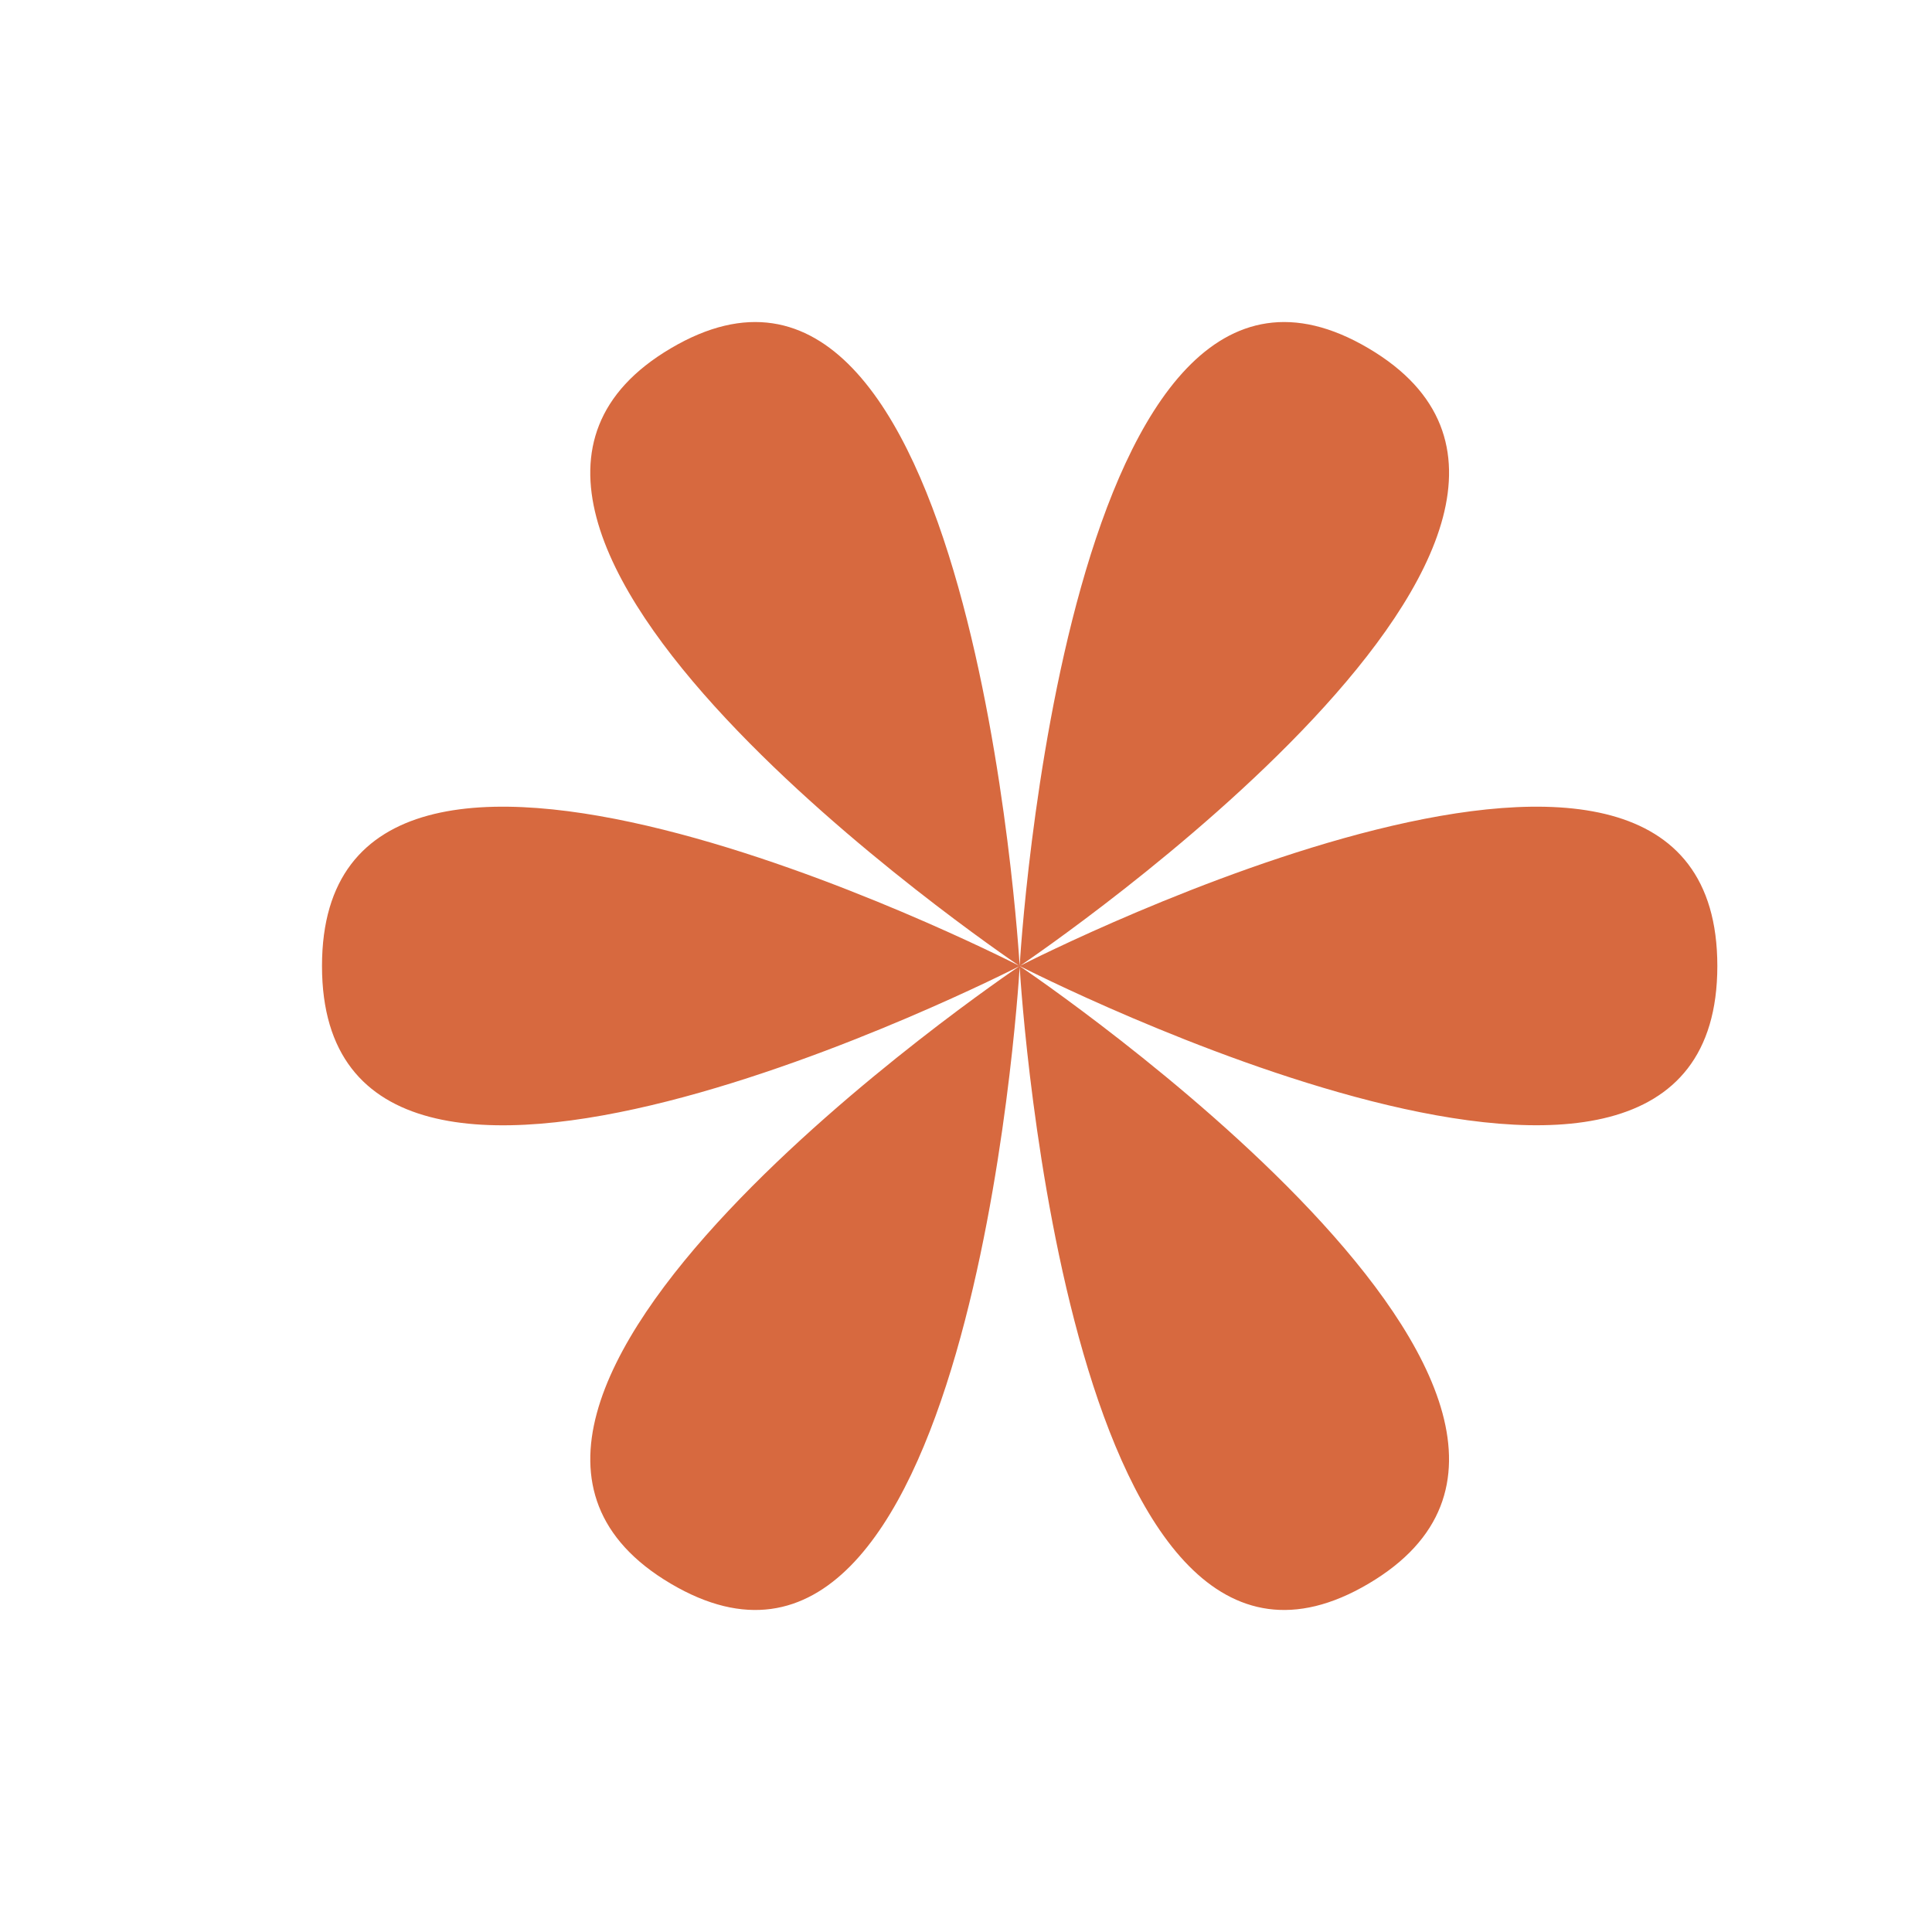
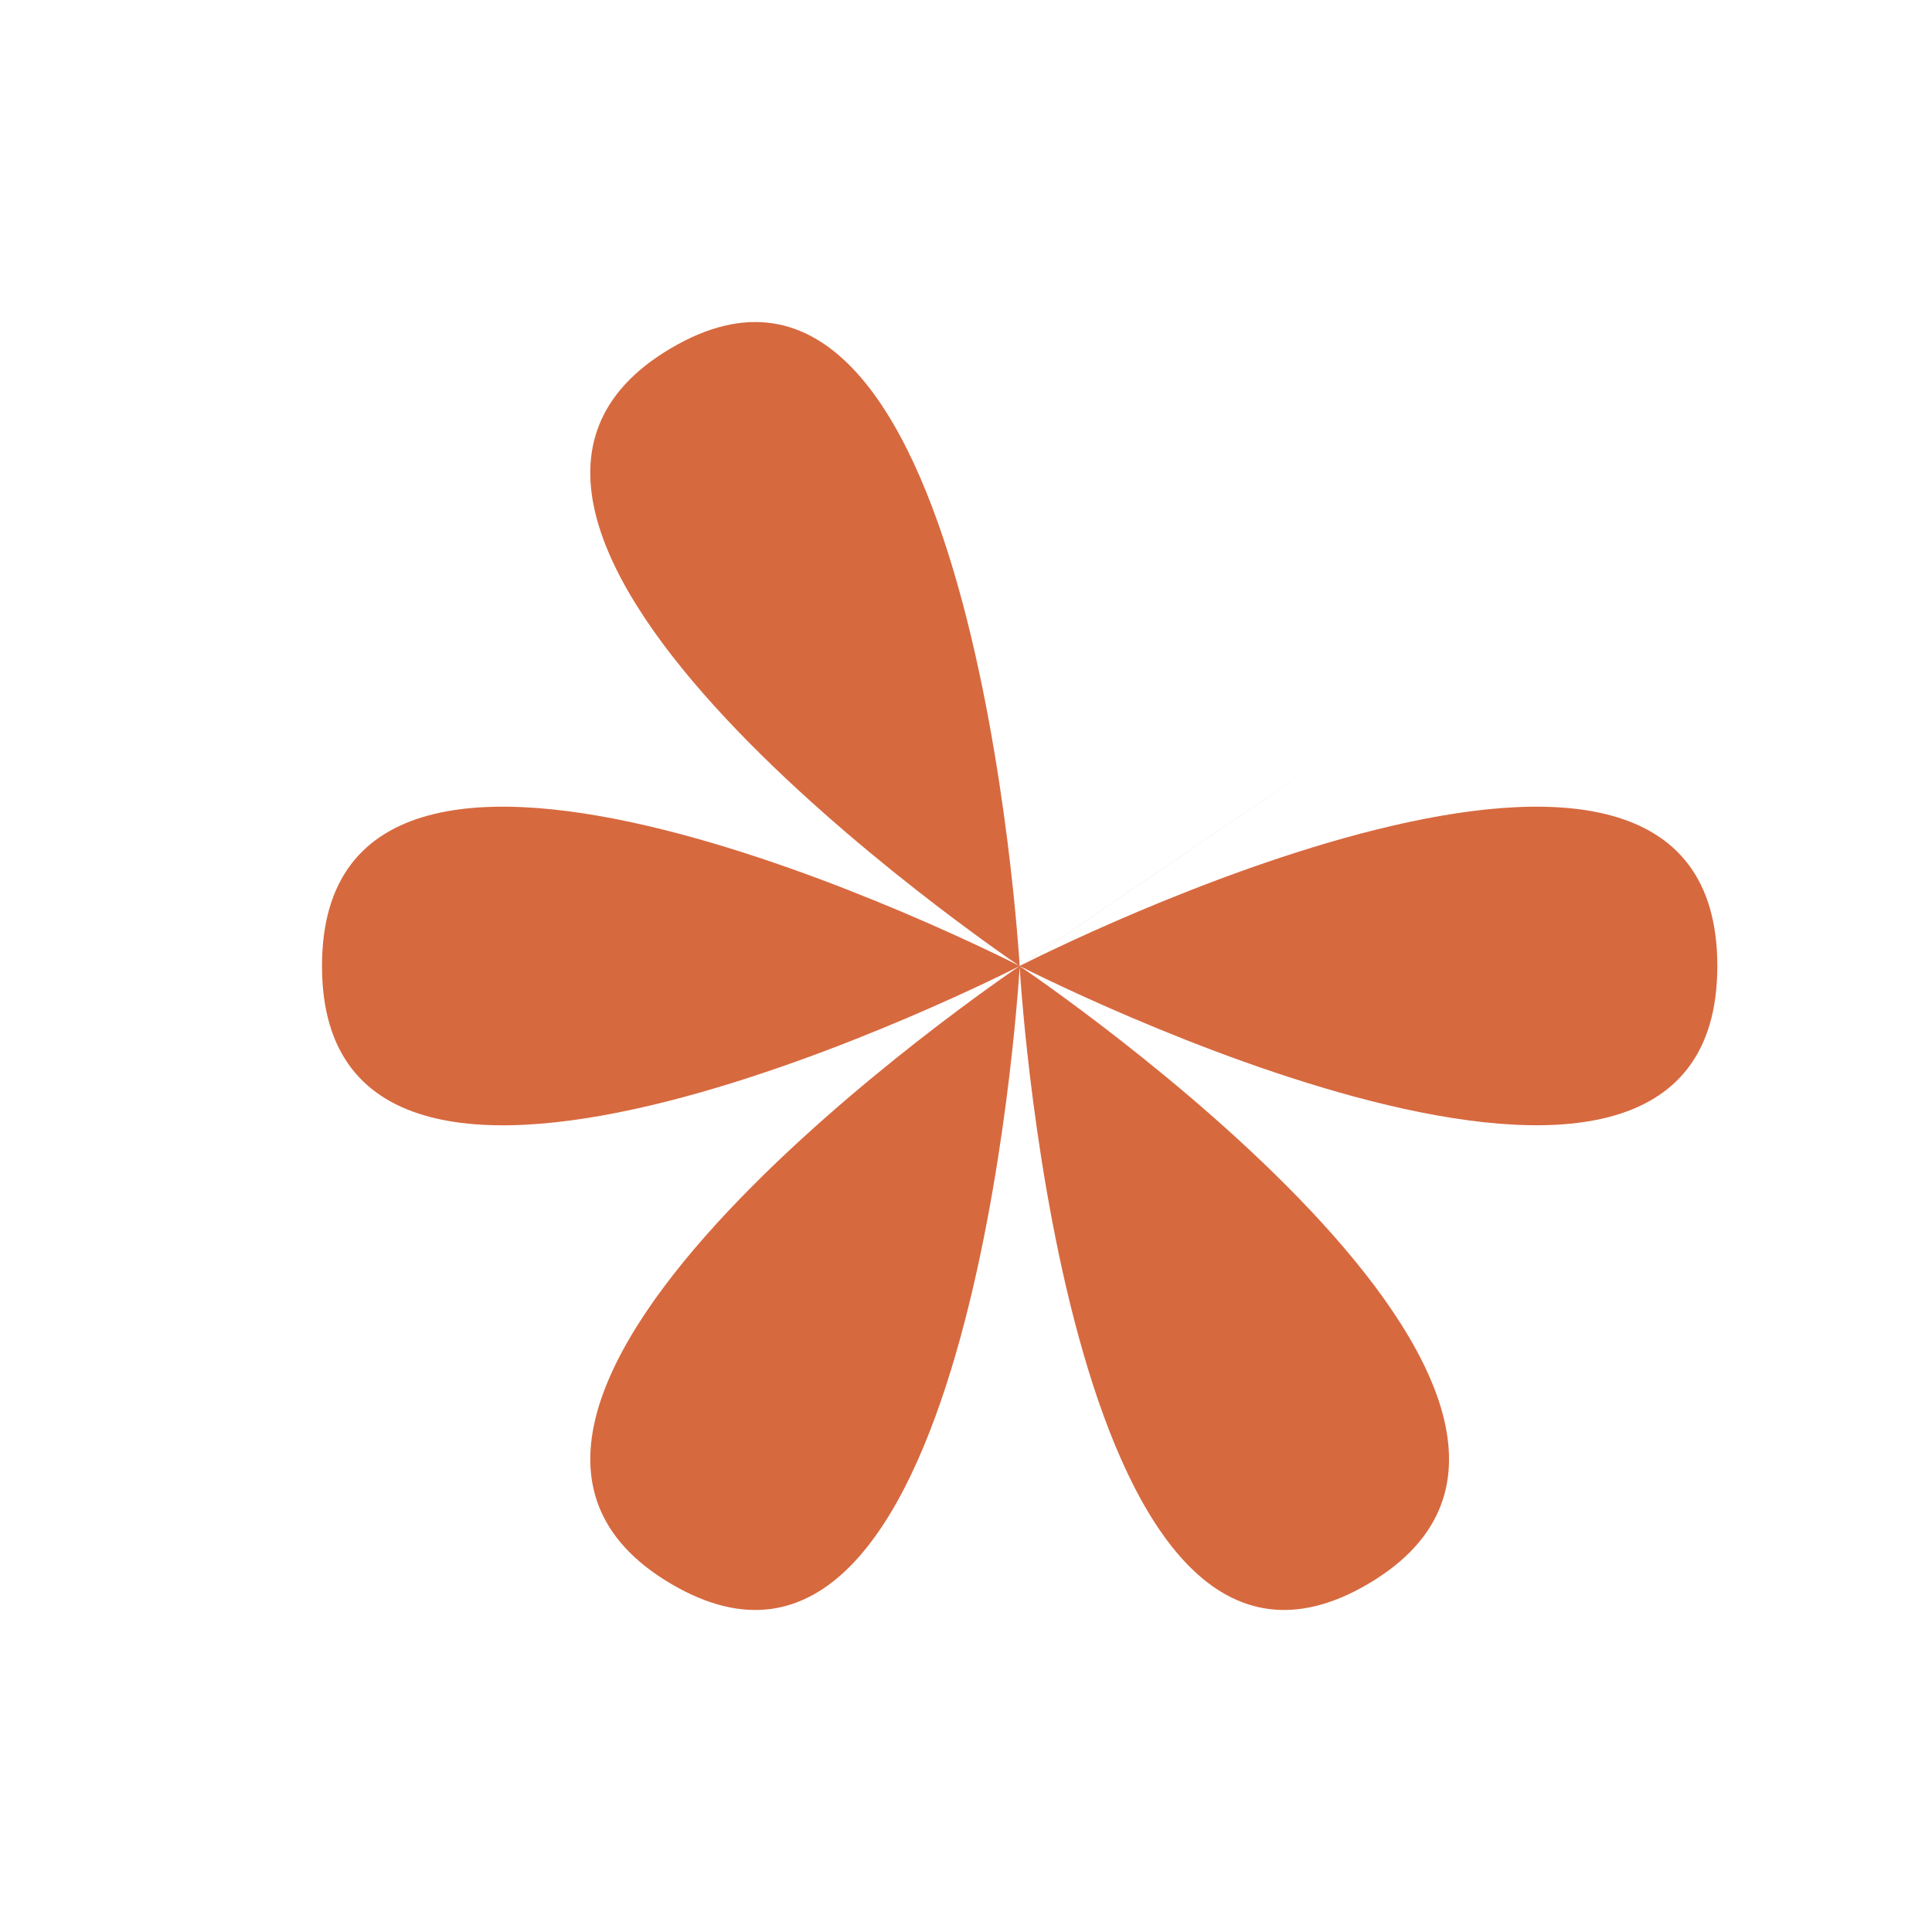
<svg xmlns="http://www.w3.org/2000/svg" width="18" height="18" viewBox="0 0 18 18" fill="none">
-   <path fill-rule="evenodd" clip-rule="evenodd" d="M9.496 8.998C9.326 8.883 3.462 4.89 6.25 3.245C9.063 1.584 9.495 8.921 9.5 9C9.504 8.921 9.937 1.584 12.75 3.245C15.538 4.89 9.674 8.883 9.504 8.998C9.688 8.904 16 5.709 16 9C16 12.319 9.577 9.039 9.5 9L9.5 9.001C9.595 9.065 15.556 13.099 12.75 14.755C9.981 16.39 9.518 9.312 9.5 9.01C9.481 9.313 9.019 16.39 6.25 14.755C3.444 13.099 9.404 9.065 9.499 9.001C9.412 9.045 3 12.317 3 9C3 5.709 9.312 8.904 9.496 8.998Z" fill="#D7693F" />
+   <path fill-rule="evenodd" clip-rule="evenodd" d="M9.496 8.998C9.326 8.883 3.462 4.89 6.25 3.245C9.063 1.584 9.495 8.921 9.5 9C15.538 4.89 9.674 8.883 9.504 8.998C9.688 8.904 16 5.709 16 9C16 12.319 9.577 9.039 9.5 9L9.5 9.001C9.595 9.065 15.556 13.099 12.75 14.755C9.981 16.39 9.518 9.312 9.5 9.01C9.481 9.313 9.019 16.39 6.25 14.755C3.444 13.099 9.404 9.065 9.499 9.001C9.412 9.045 3 12.317 3 9C3 5.709 9.312 8.904 9.496 8.998Z" fill="#D7693F" />
</svg>